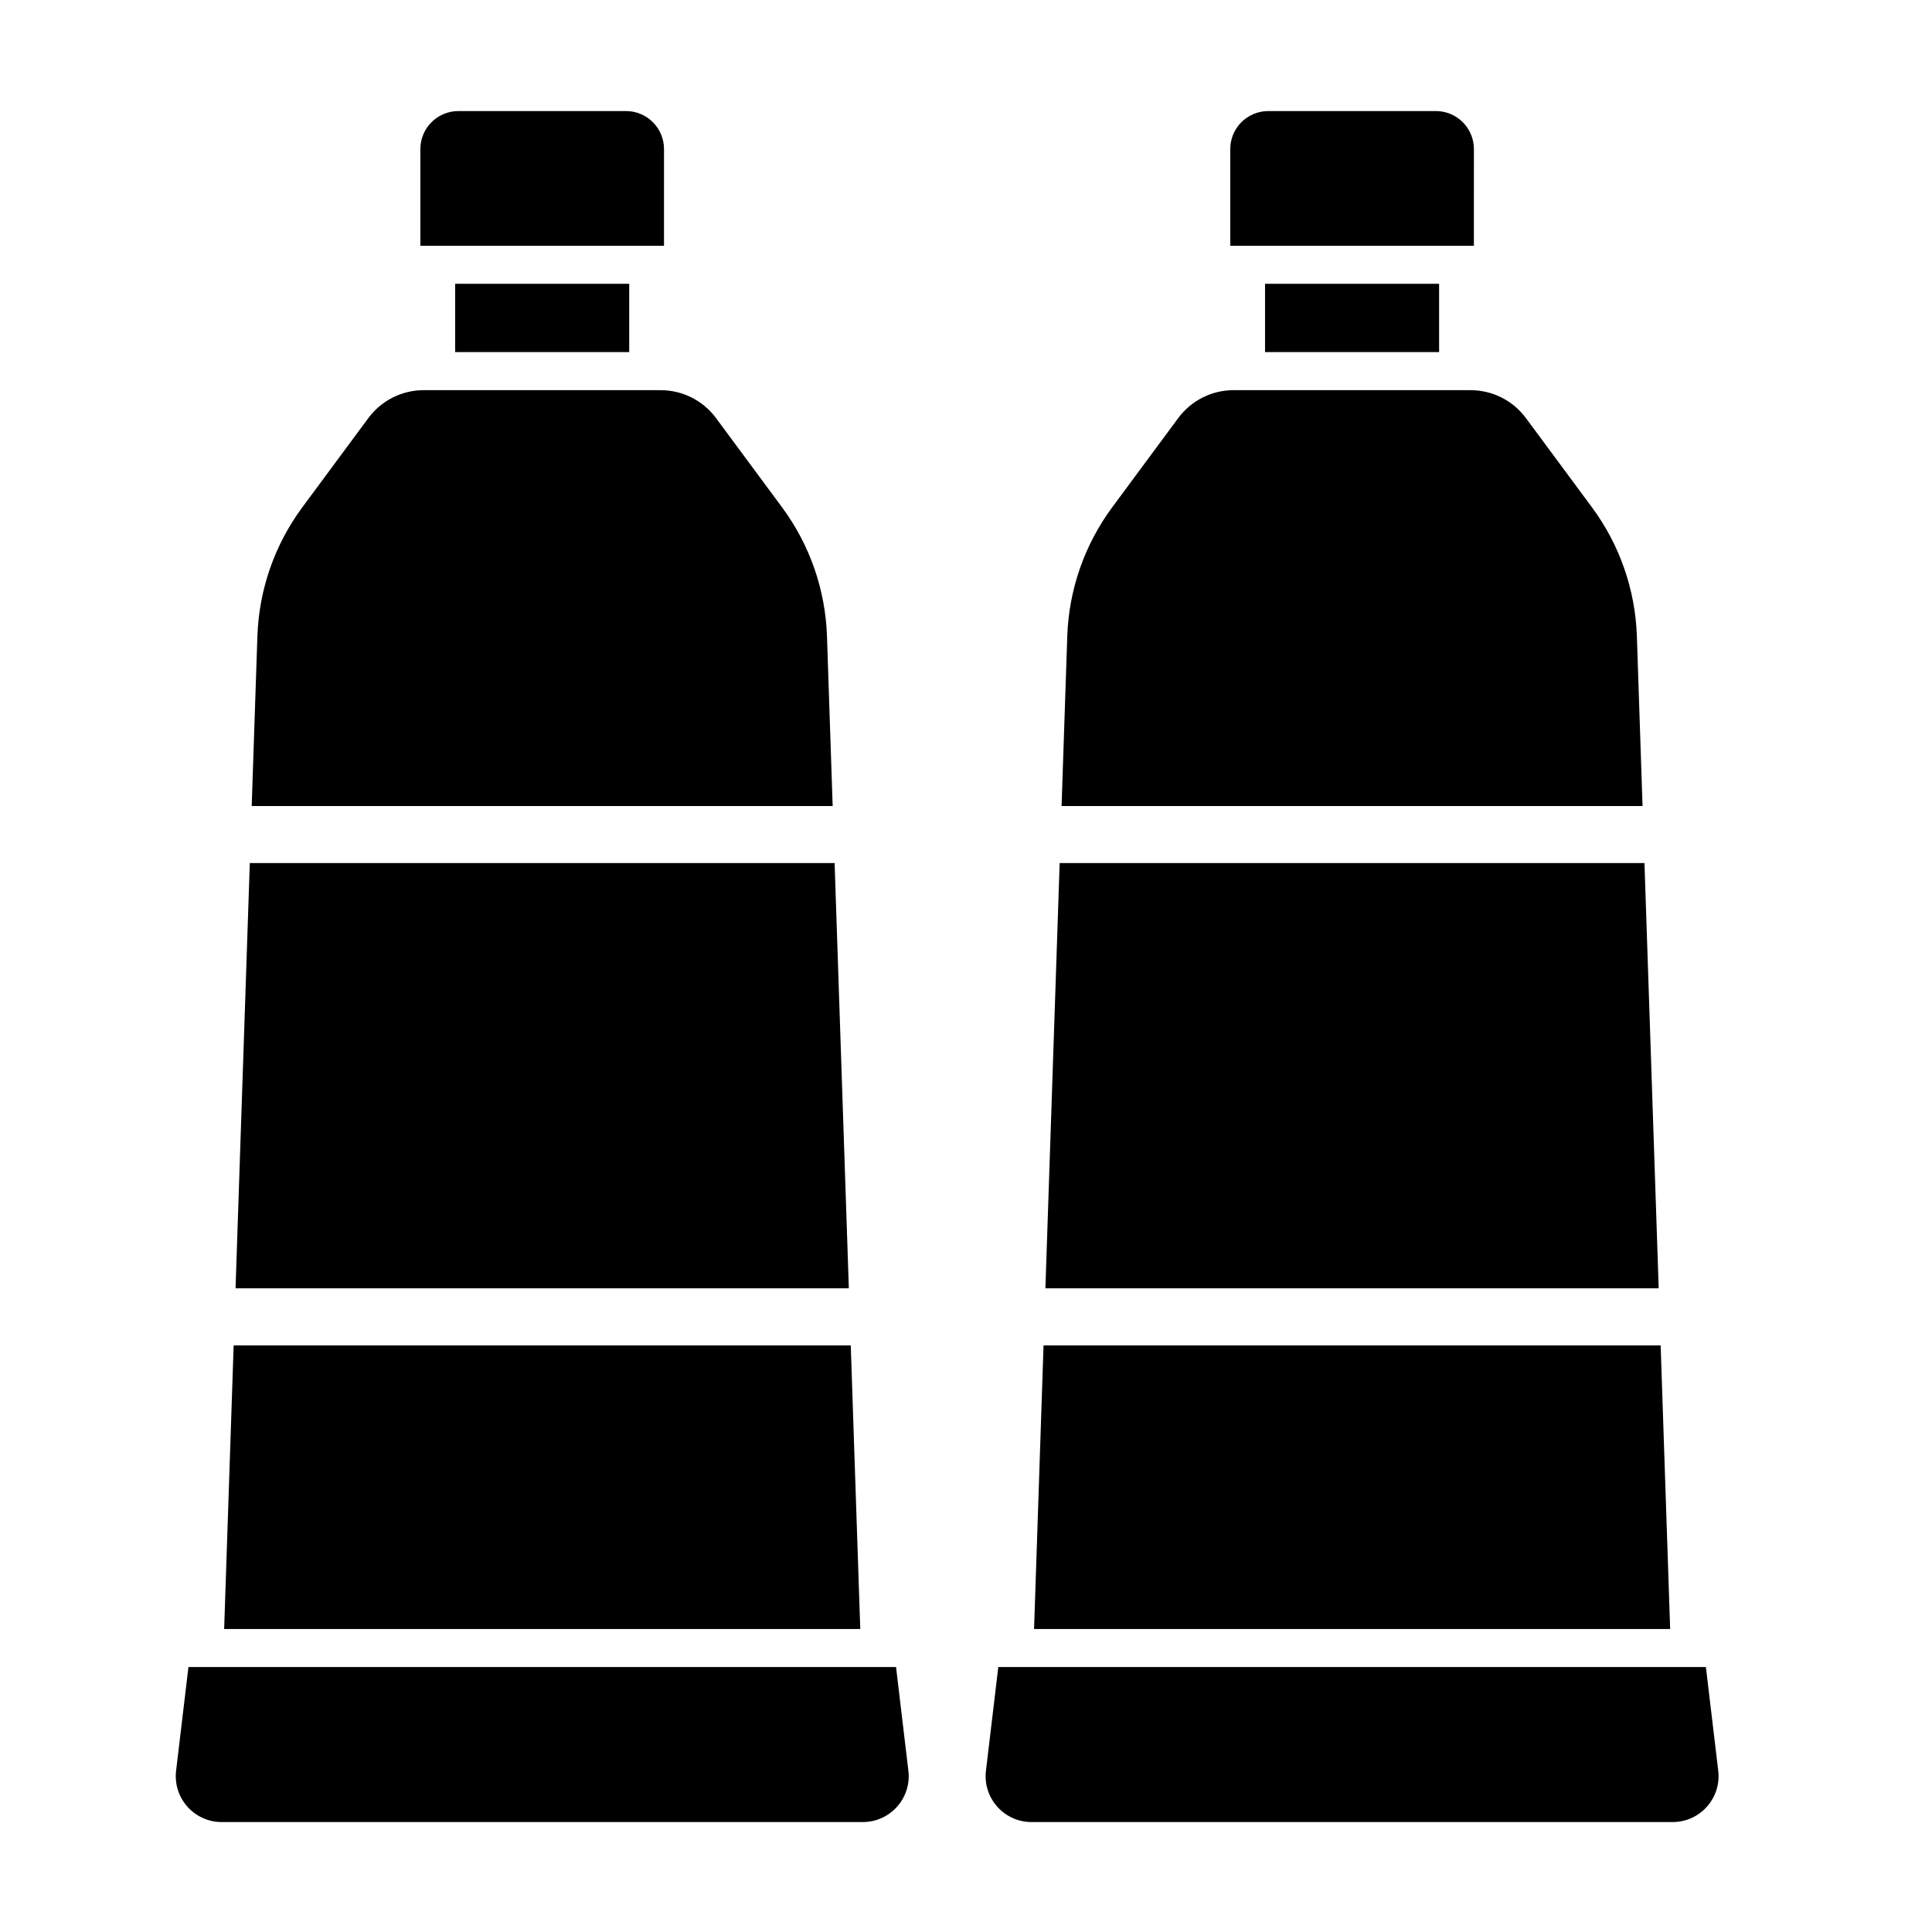
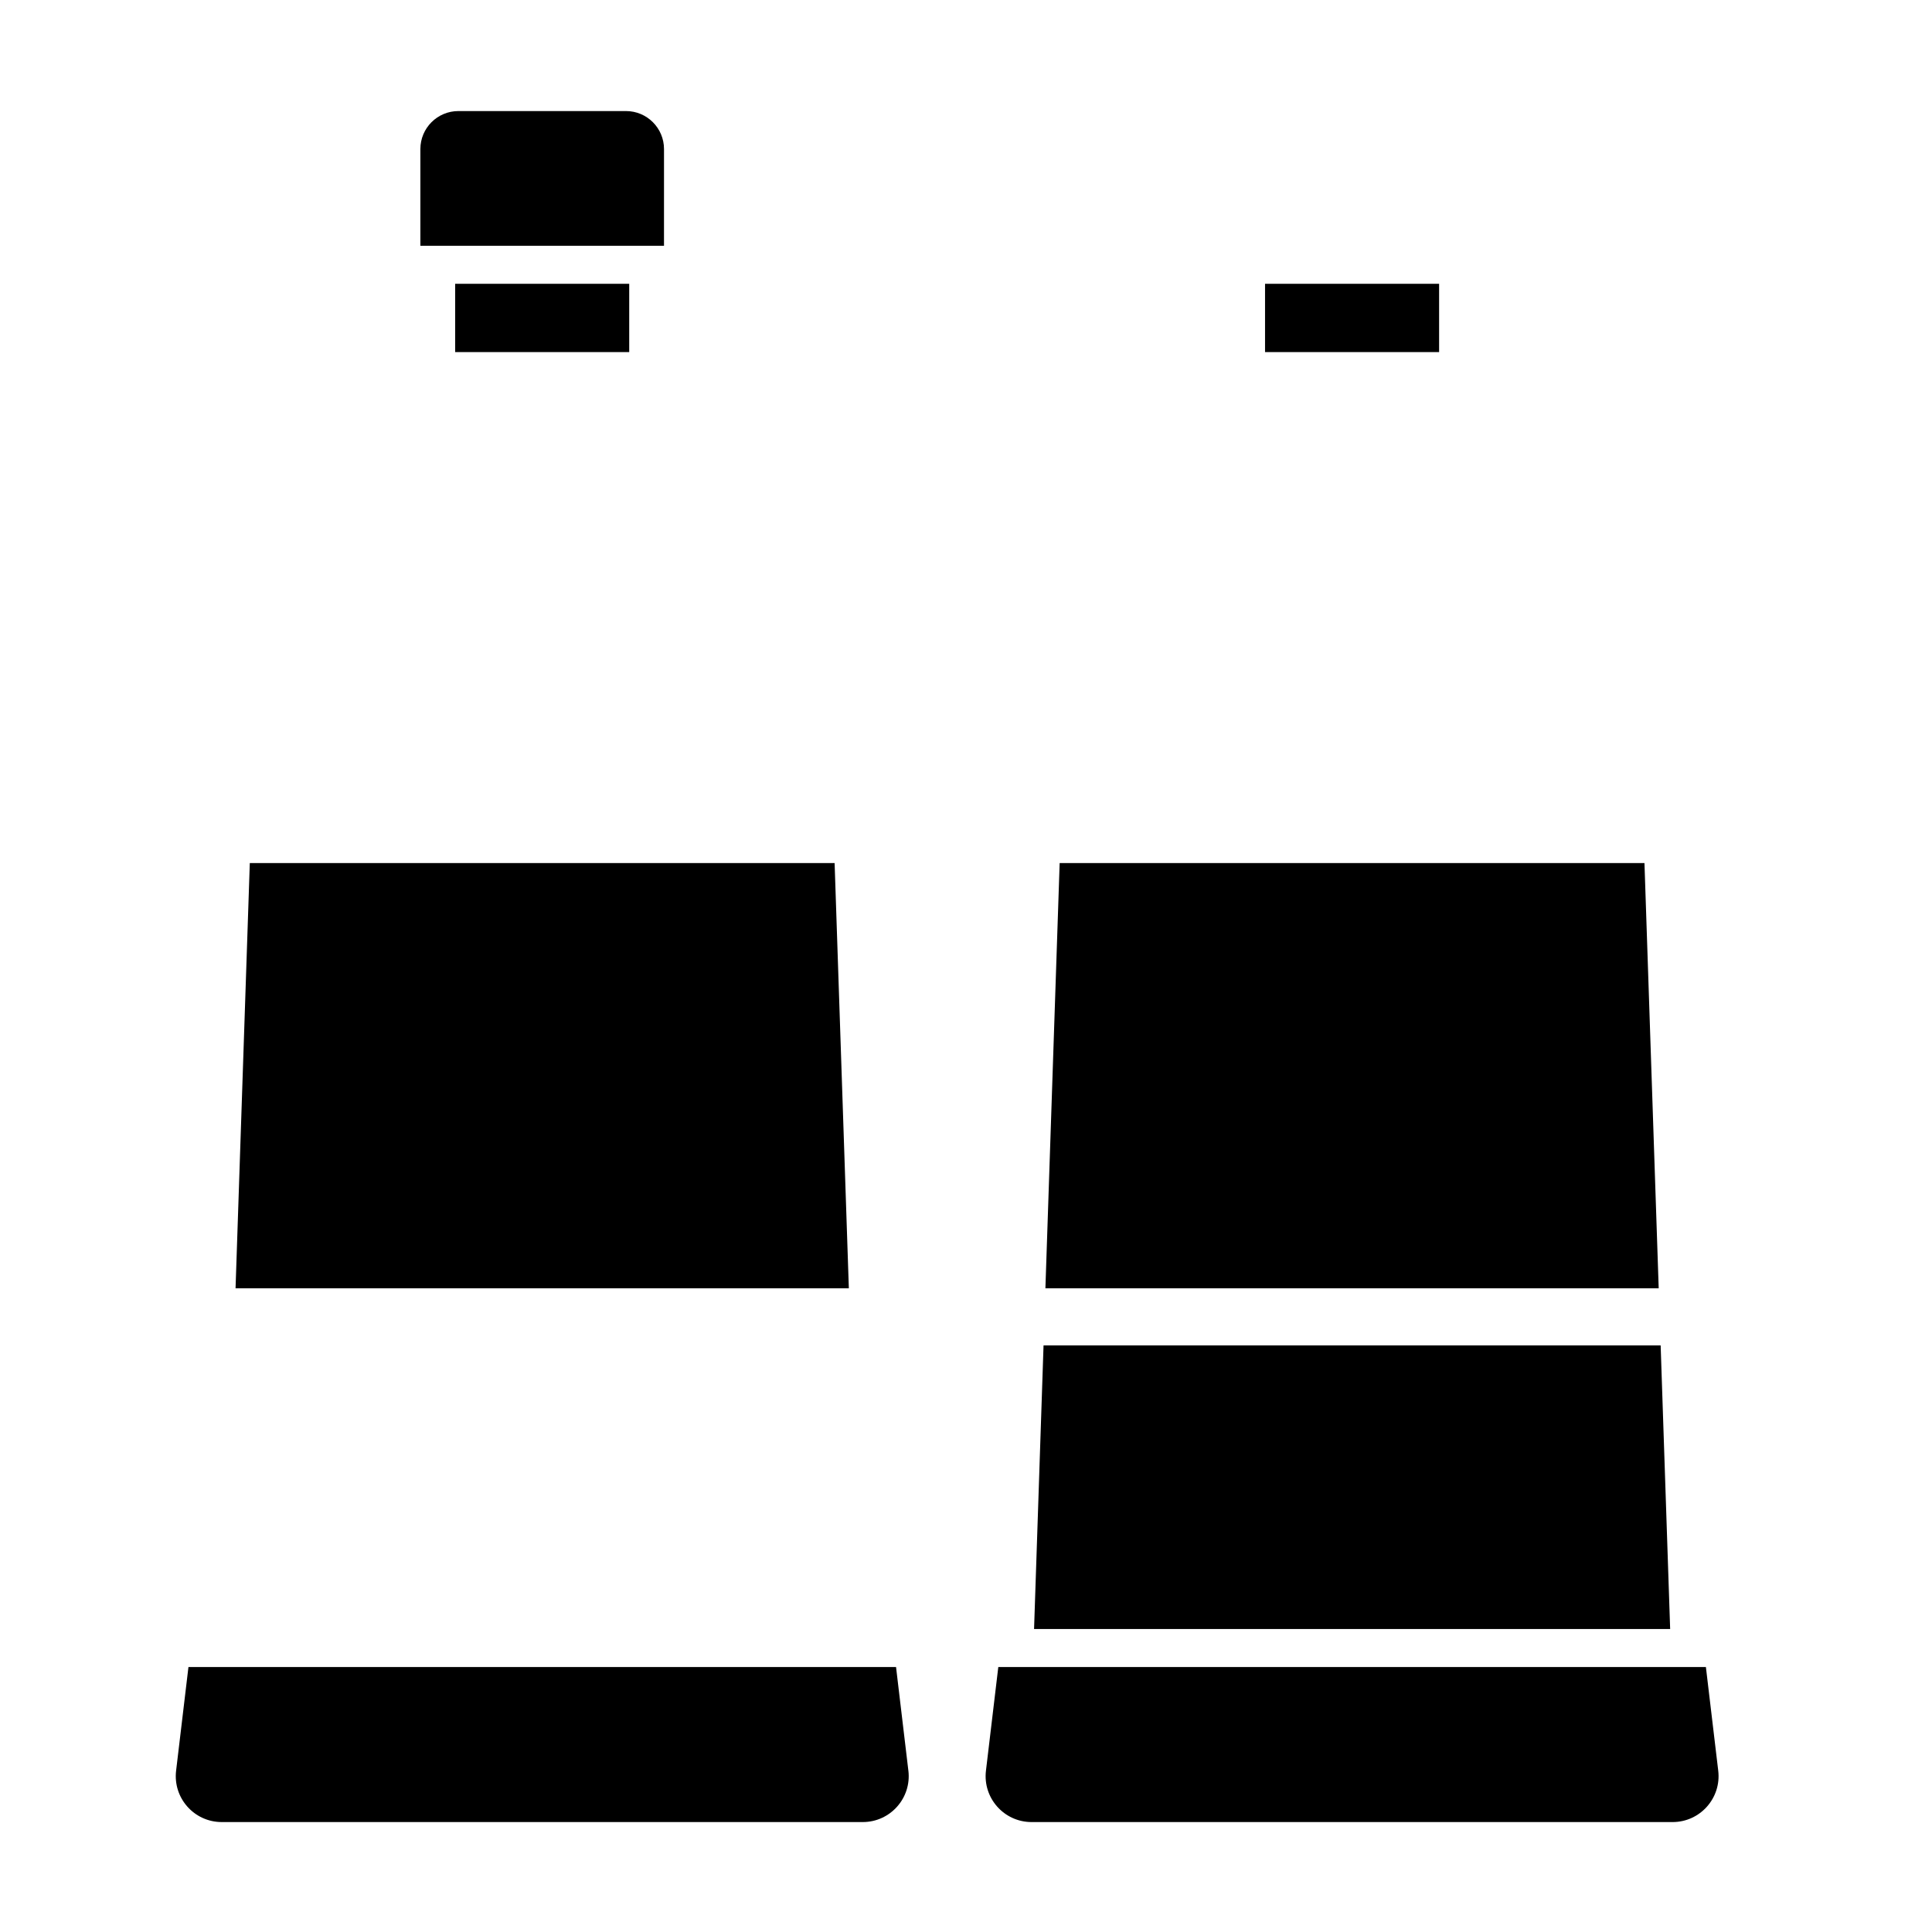
<svg xmlns="http://www.w3.org/2000/svg" fill="#000000" width="800px" height="800px" version="1.1" viewBox="144 144 512 512">
  <g>
    <path d="m384.73 613.26-3.269-27.477-187.52-0.004-3.273 27.473c-0.859 7.246 4.793 13.613 12.086 13.613h169.89c7.297 0 12.949-6.367 12.09-13.605z" />
    <path d="m319.97 183.51c0-5.566-4.508-10.078-10.078-10.078h-44.41c-5.566 0-10.078 4.508-10.078 10.078v25.629h64.562z" />
    <path d="m365.18 372.72h-154.98l-3.777 112.7h162.53z" />
    <path d="m264.62 219.21h46.129v18.098h-46.129z" />
-     <path d="m363.16 312.61c-0.414-12.332-4.566-24.25-11.906-34.164l-17.504-23.652c-3.441-4.656-8.887-7.394-14.676-7.394l-62.777-0.004c-5.789 0-11.234 2.746-14.676 7.394l-17.504 23.652c-7.34 9.922-11.492 21.836-11.906 34.164l-1.508 45h153.96z" />
-     <path d="m369.46 500.54h-163.54l-2.519 75.164h168.58z" />
    <path d="m596.08 585.78h-187.52l-3.273 27.473c-0.863 7.246 4.793 13.613 12.086 13.613h169.89c7.289 0 12.949-6.367 12.086-13.609z" />
-     <path d="m534.6 183.51c0-5.566-4.508-10.078-10.078-10.078h-44.41c-5.566 0-10.078 4.508-10.078 10.078v25.629h64.562z" />
    <path d="m579.8 372.72h-154.98l-3.777 112.7h162.53z" />
    <path d="m479.25 219.21h46.129v18.098h-46.129z" />
-     <path d="m577.79 312.61c-0.414-12.332-4.566-24.25-11.906-34.164l-17.504-23.652c-3.441-4.656-8.887-7.394-14.676-7.394l-62.781-0.004c-5.789 0-11.234 2.746-14.676 7.394l-17.504 23.652c-7.34 9.922-11.492 21.836-11.906 34.164l-1.508 45h153.96z" />
    <path d="m584.09 500.54h-163.54l-2.512 75.164h168.57z" />
  </g>
</svg>